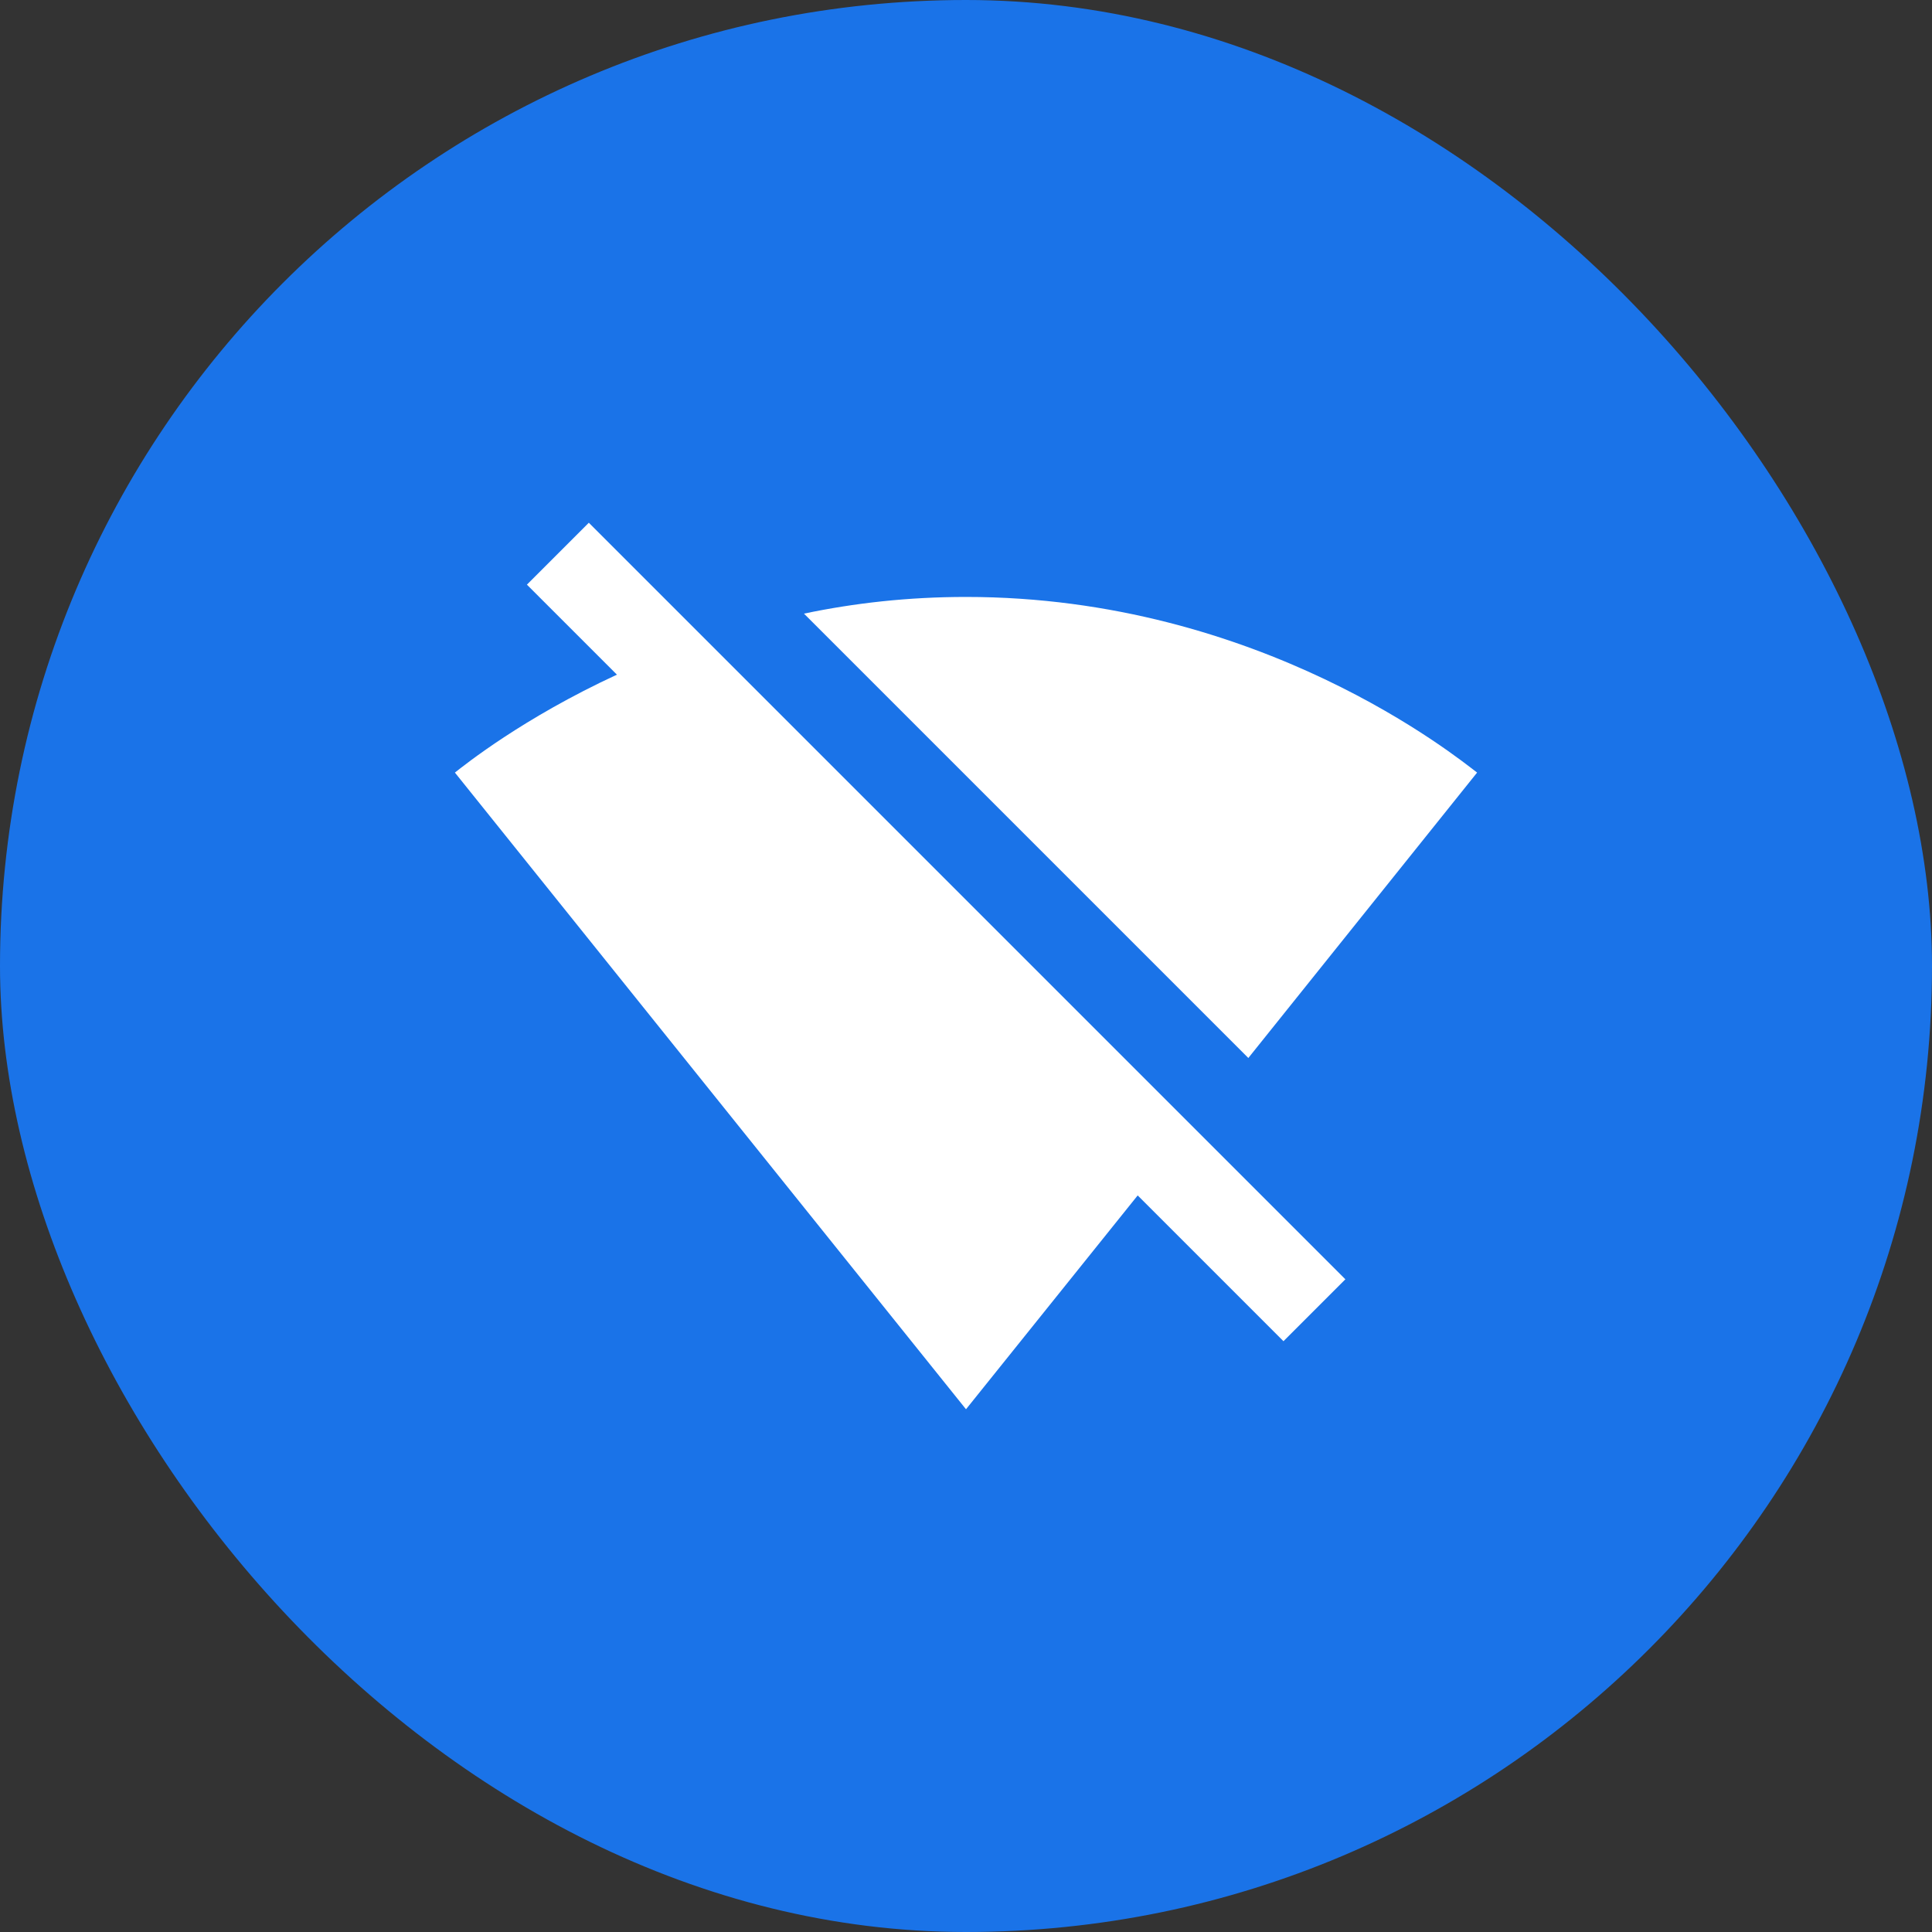
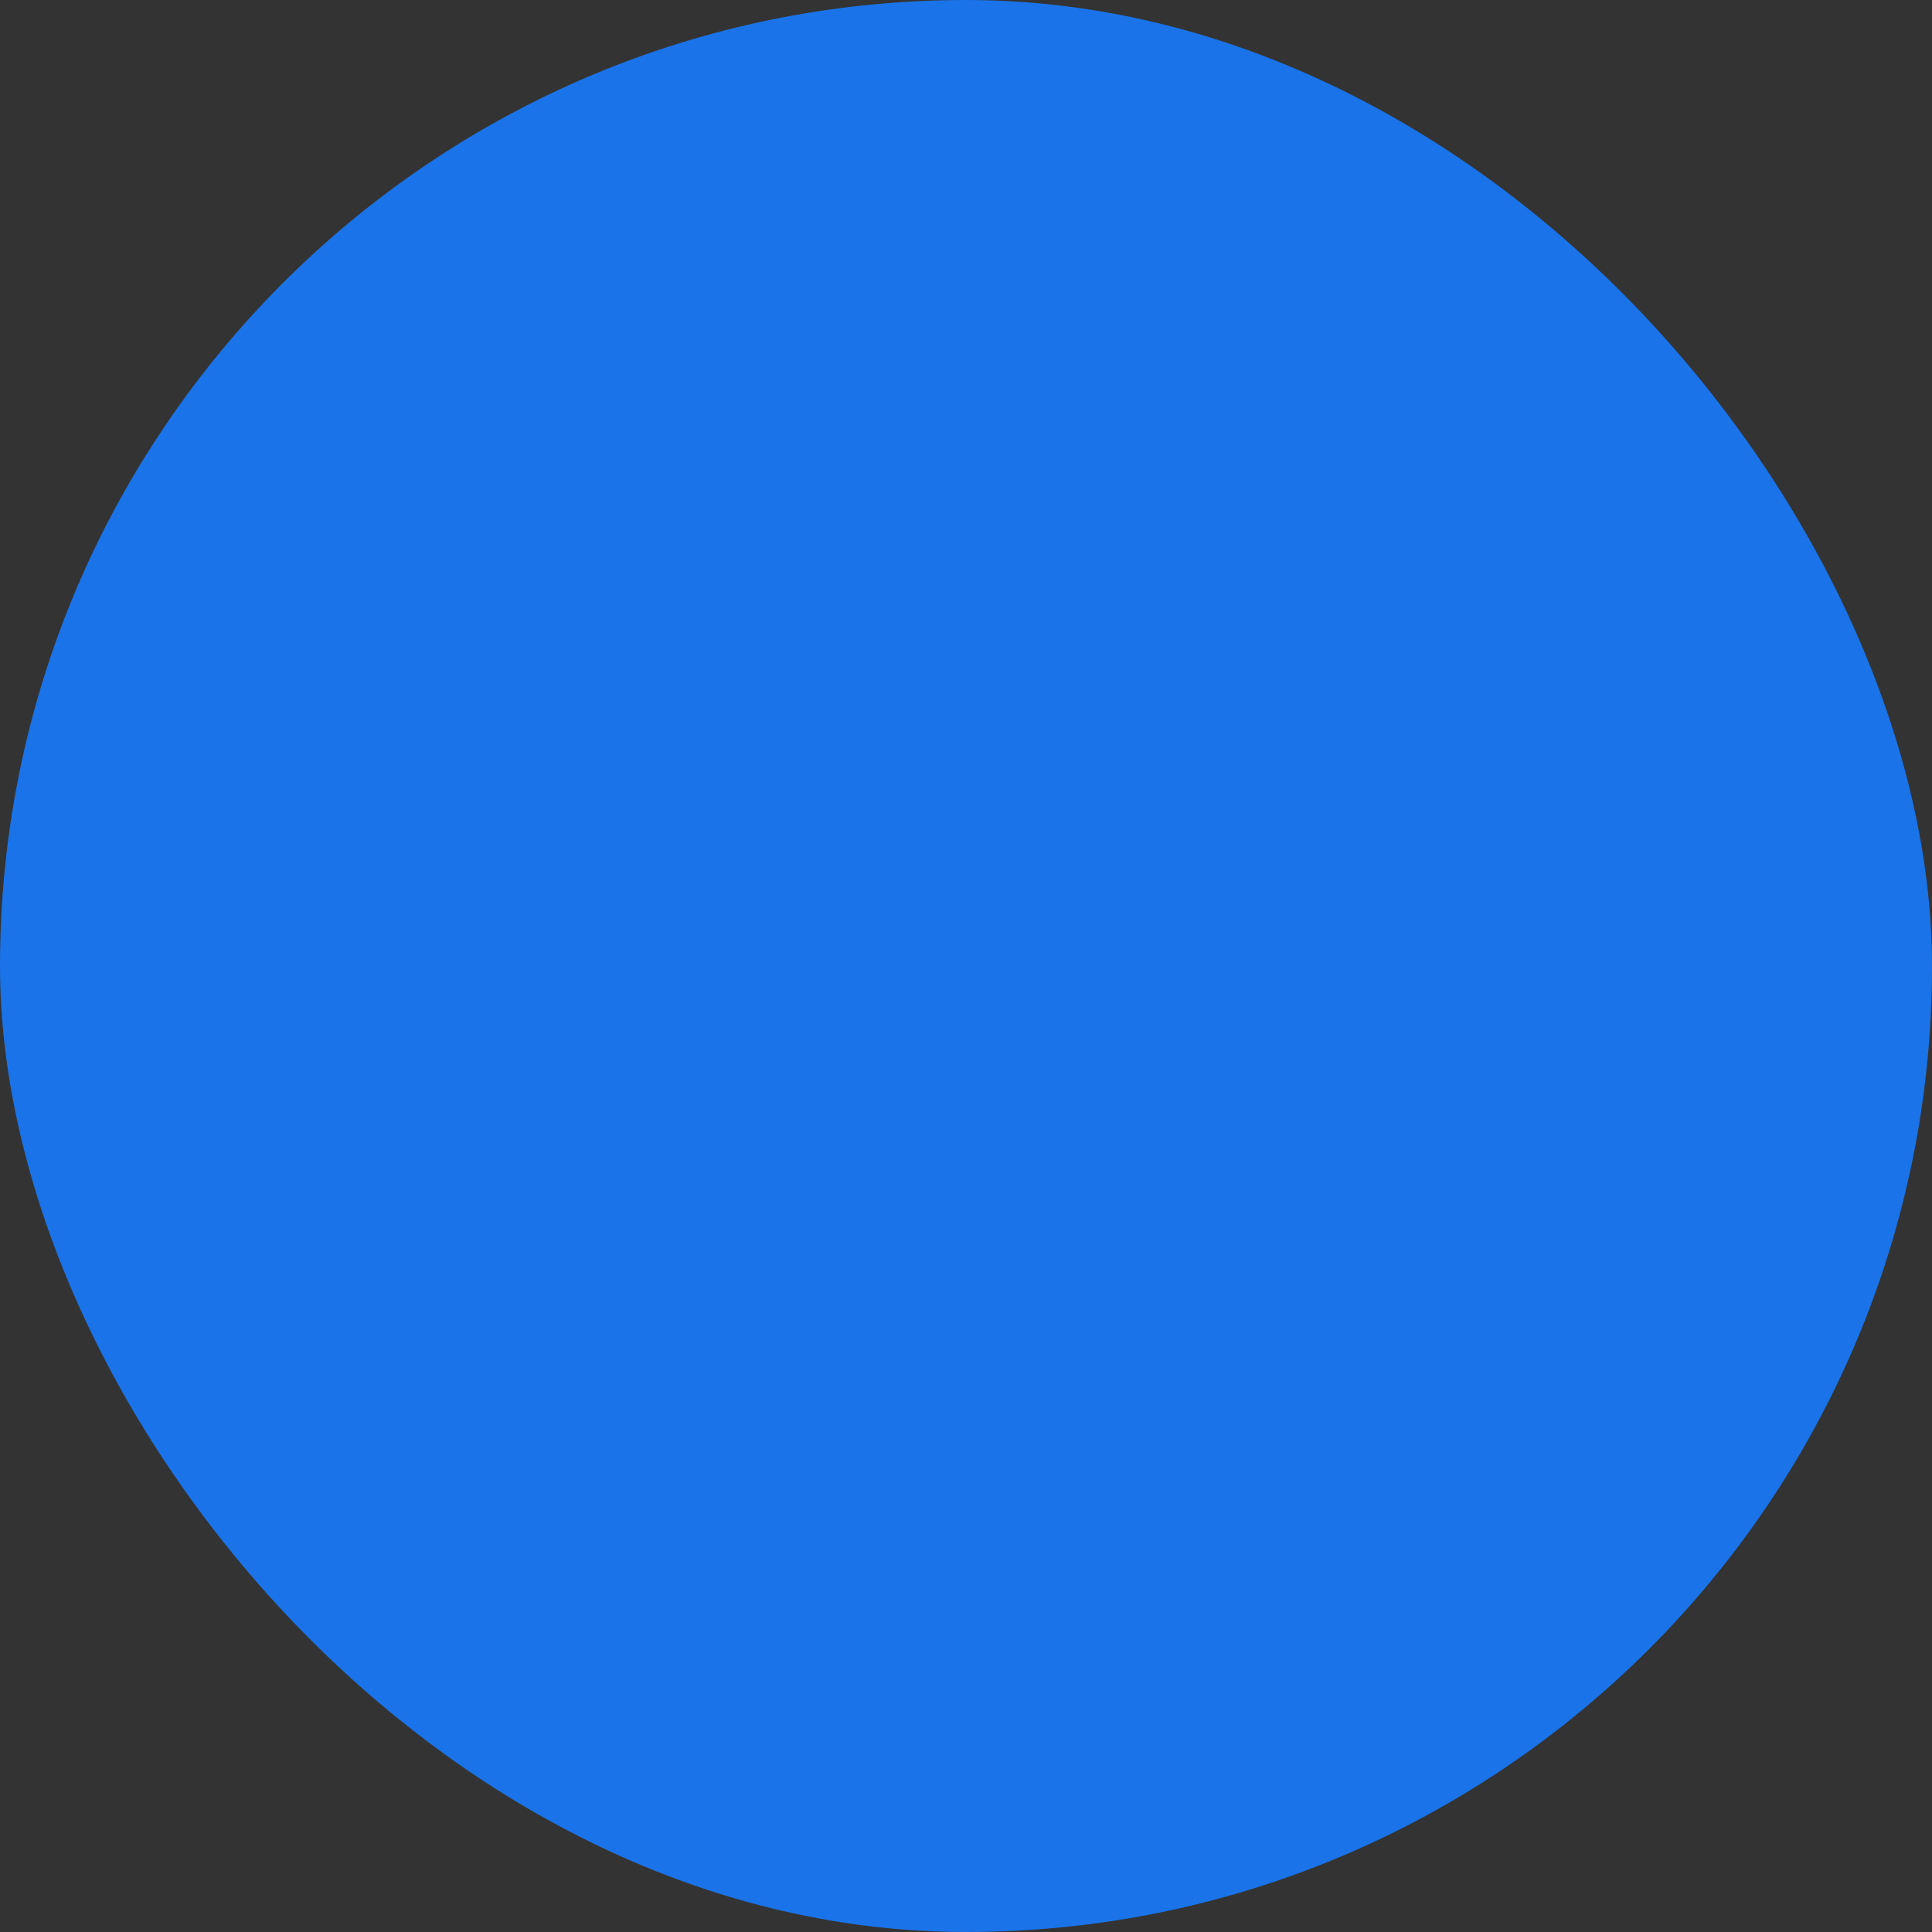
<svg xmlns="http://www.w3.org/2000/svg" width="44" height="44" viewBox="0 0 44 44" fill="none">
  <rect x="0" y="0" width="44" height="44" fill="#333333" stroke="none" />
  <rect width="44" height="44" rx="22" fill="#1A73E8" />
-   <path d="M33.64 17.595C33.19 17.255 28.71 13.595 22 13.595C20.68 13.595 19.45 13.735 18.31 13.975L28.43 24.095L33.64 17.595ZM13.41 11.905L12 13.315L14.05 15.365C11.91 16.355 10.59 17.415 10.36 17.595L22 32.095L25.91 27.225L29.23 30.545L30.64 29.135L13.41 11.905Z" fill="white" />
</svg>